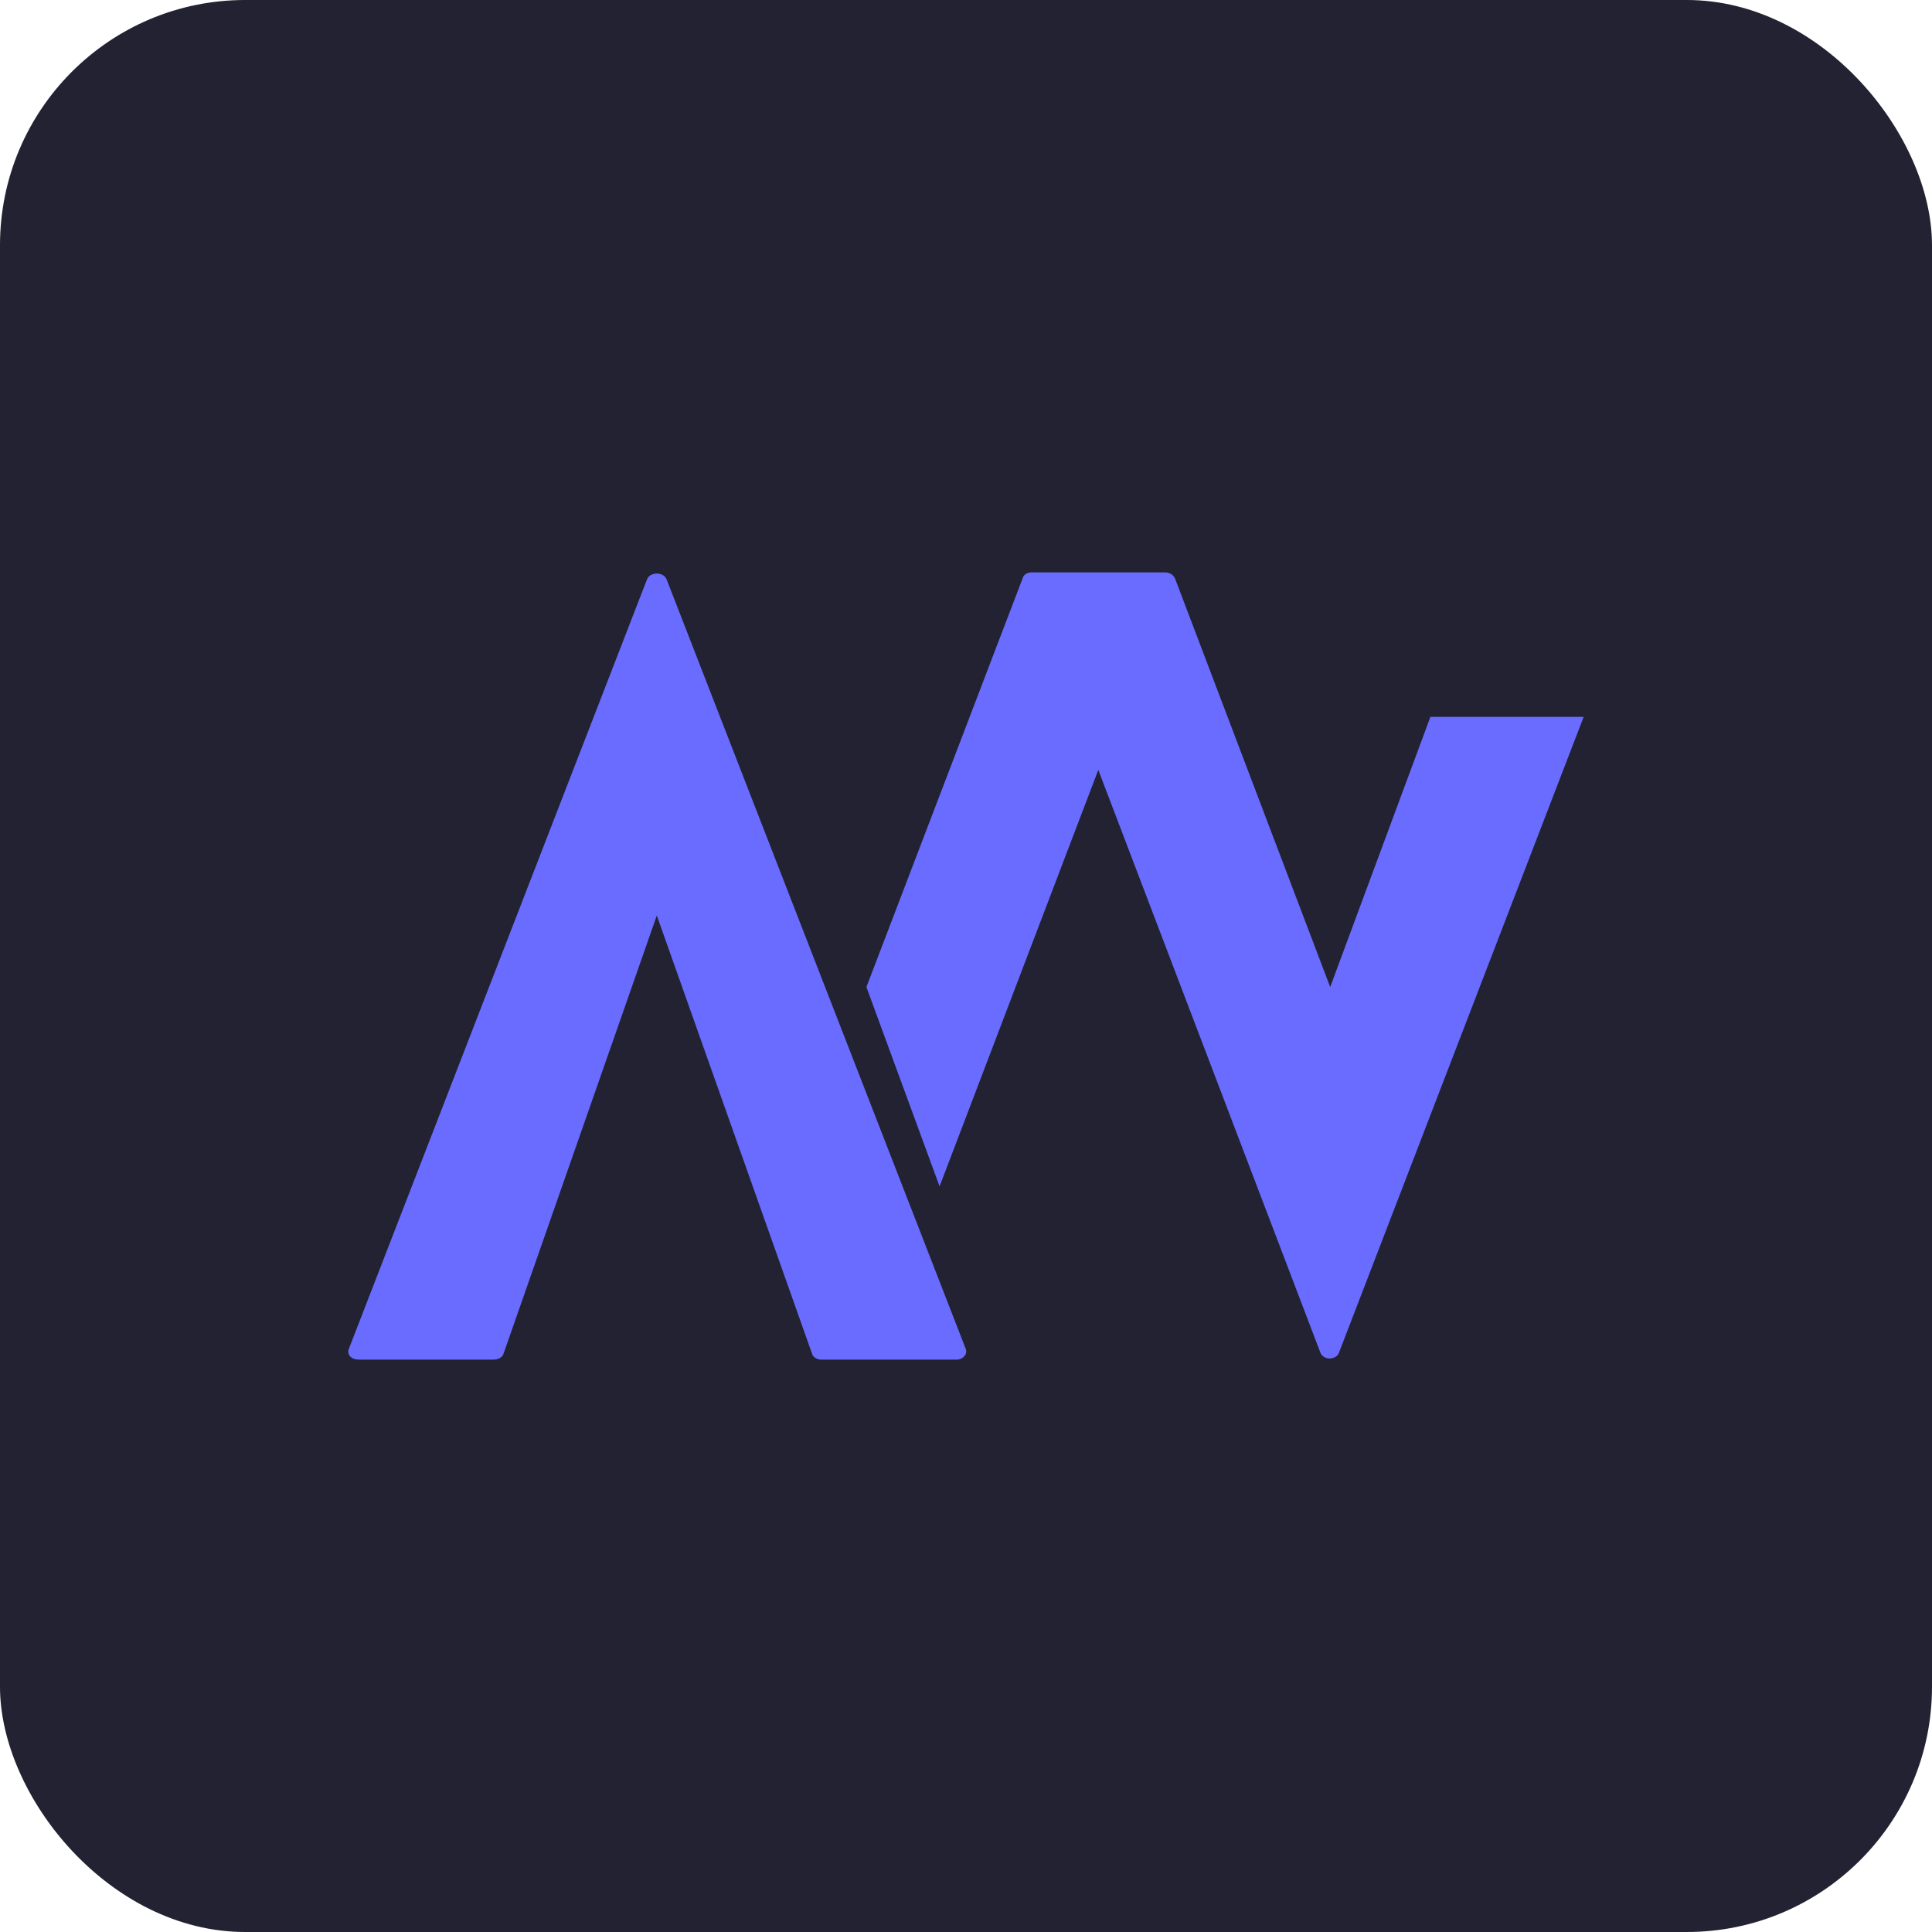
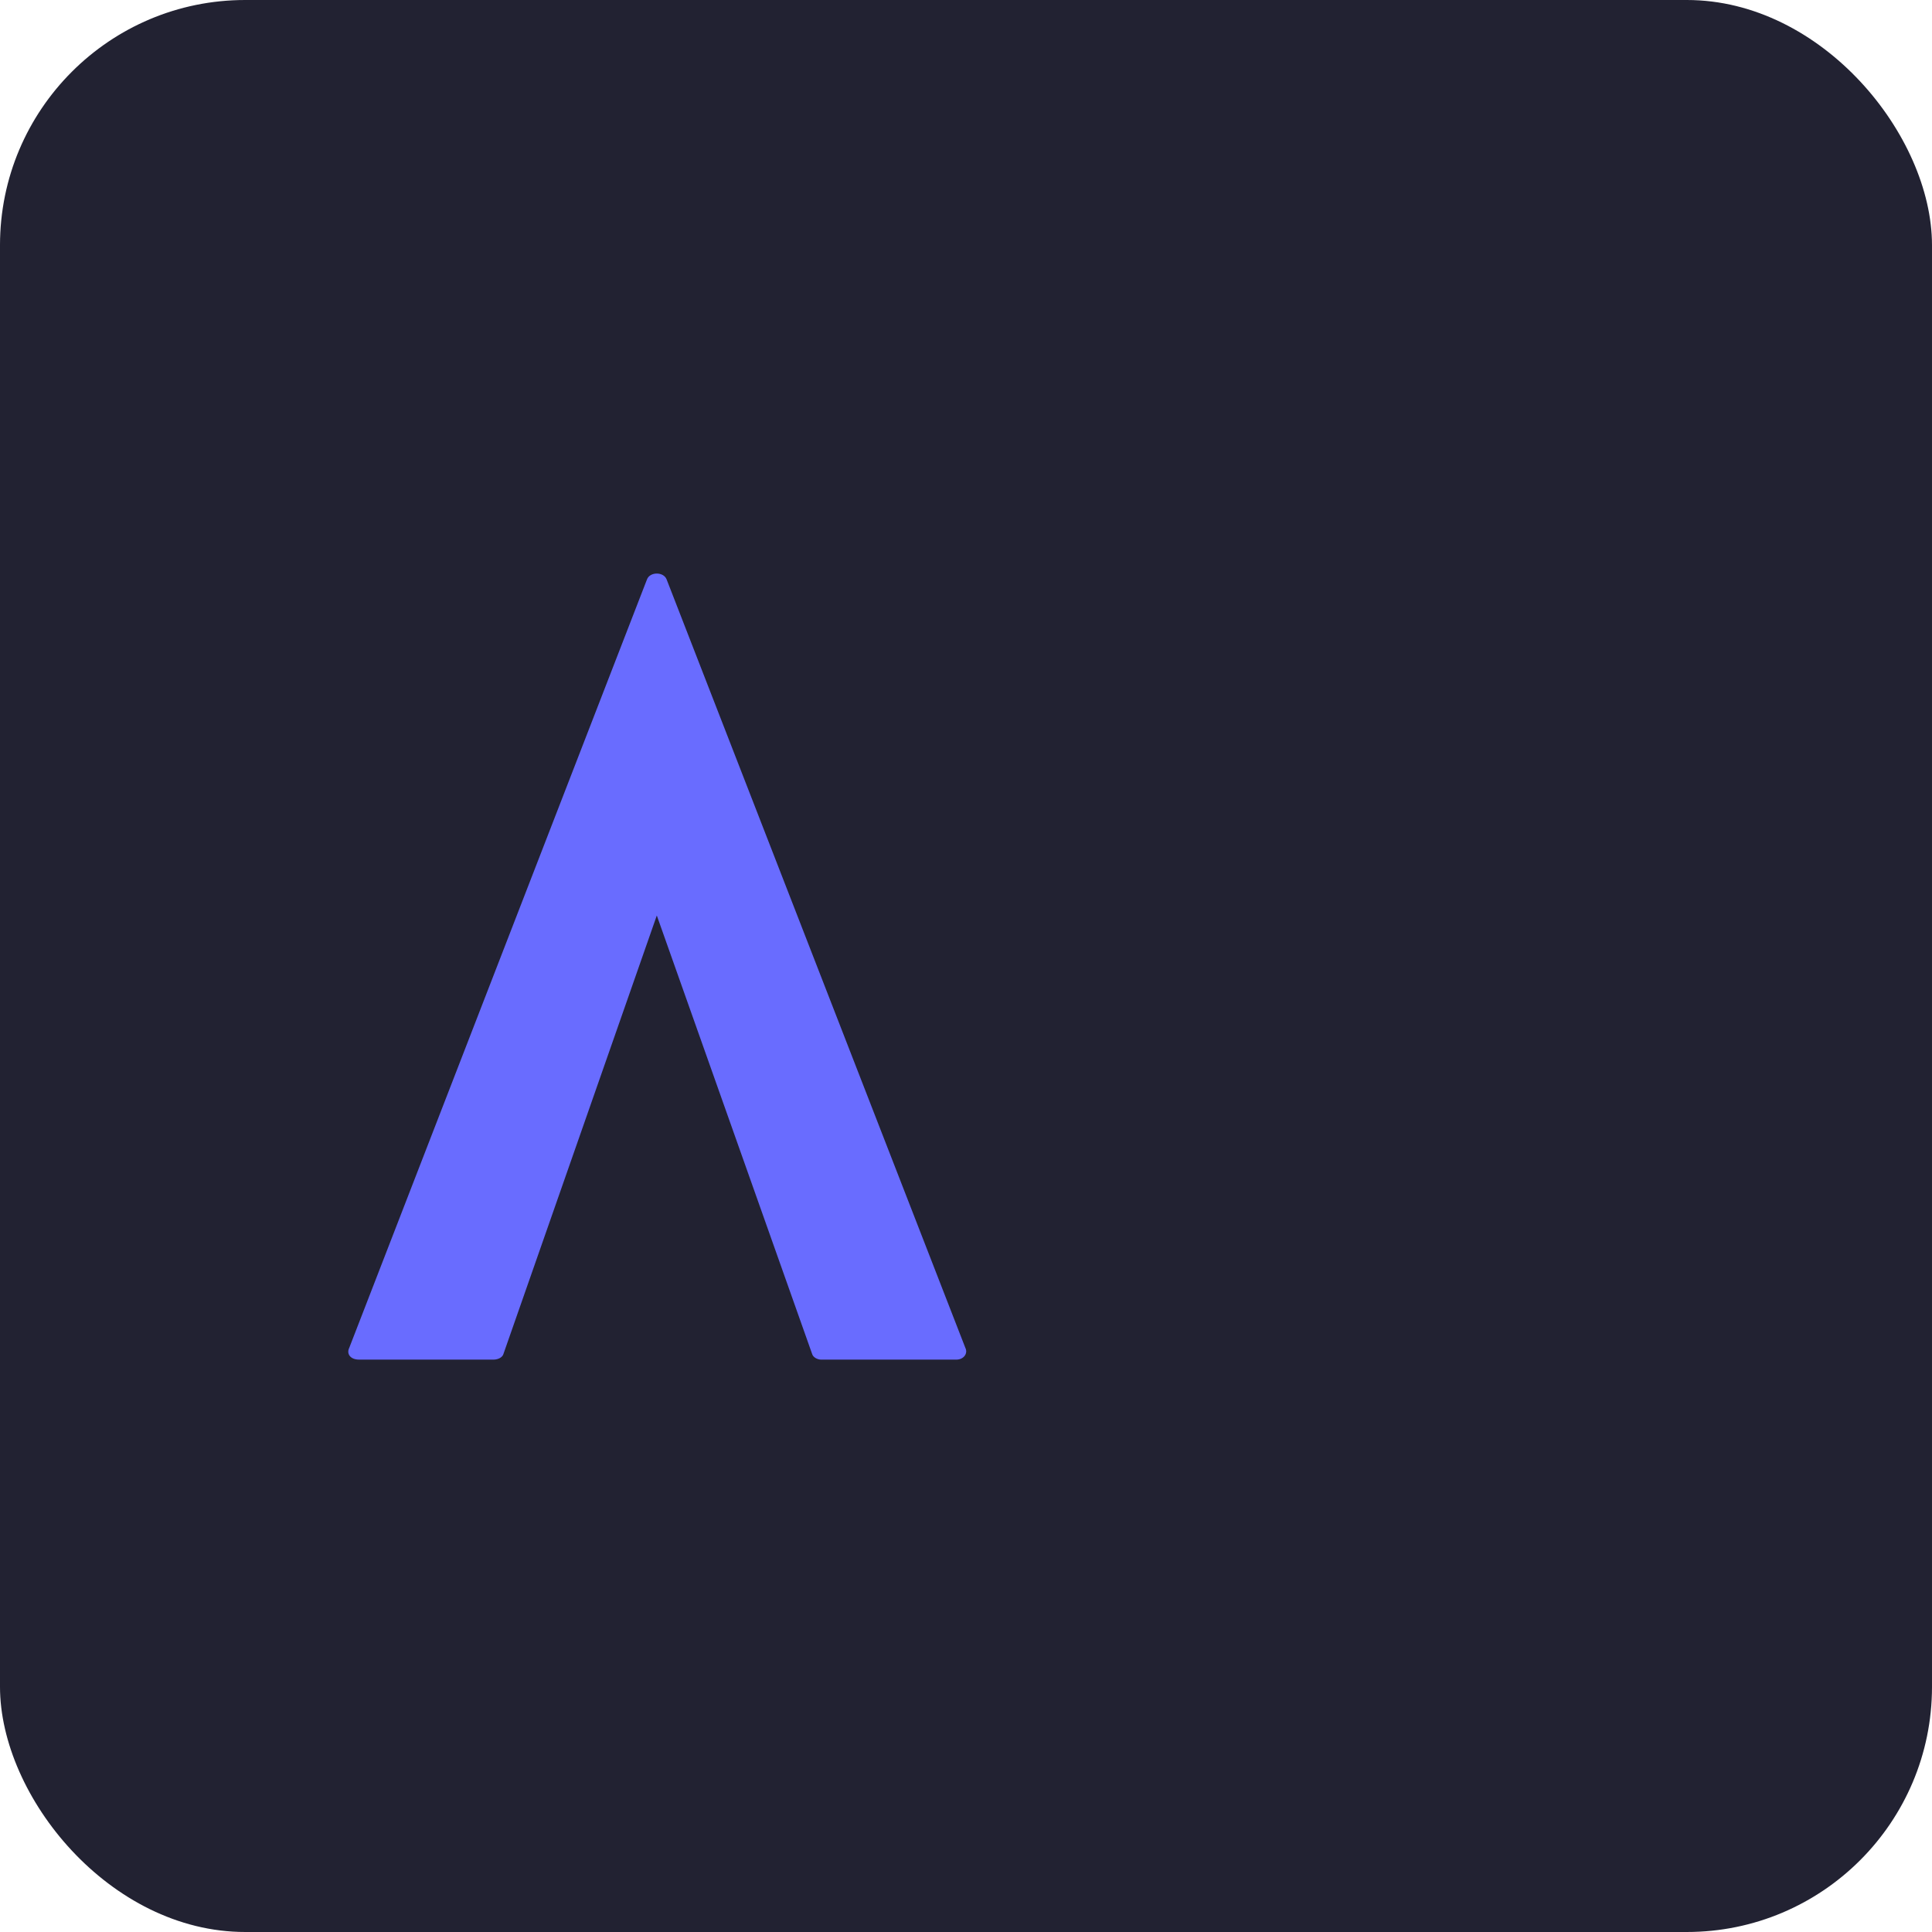
<svg xmlns="http://www.w3.org/2000/svg" version="1.1" width="788" height="788">
  <svg id="SvgjsSvg1101" viewBox="0 0 788 788">
    <defs>
      <style>.cls-1{fill:#696cff;}.cls-1,.cls-2{stroke-width:0px;}.cls-2{fill:#222232;}</style>
    </defs>
    <g id="SvgjsG1100">
      <rect class="cls-2" x="0" width="788" height="788" rx="100" ry="100" />
      <path class="cls-1" d="m390.12,554.54h-55.3c-1.2,0-3.21-.8-3.61-2.4l-63.32-178.74-62.52,178.74c-.4,1.6-2.4,2.4-4.01,2.4h-54.9c-3.61,0-5.21-2.4-4.01-4.81l121.43-313.39c1.2-3.21,6.81-3.21,8.02,0l121.83,313.39c1.2,2.4-.8,4.81-3.61,4.81Z" />
-       <path class="cls-1" d="m583.42,292.37l-40.88,110.21-63.32-166.72c-.8-1.6-2.4-2.4-4.01-2.4h-54.5c-1.6,0-3.21.8-3.61,2.4l-63.72,166.72,29.84,81.31,64.74-169.87,90.57,237.65c1.2,3.21,6.41,3.21,7.61,0l99.79-259.29h-62.52Z" />
    </g>
  </svg>
  <style>@media (prefers-color-scheme: light) { :root { filter: none; } }
@media (prefers-color-scheme: dark) { :root { filter: none; } }
</style>
</svg>